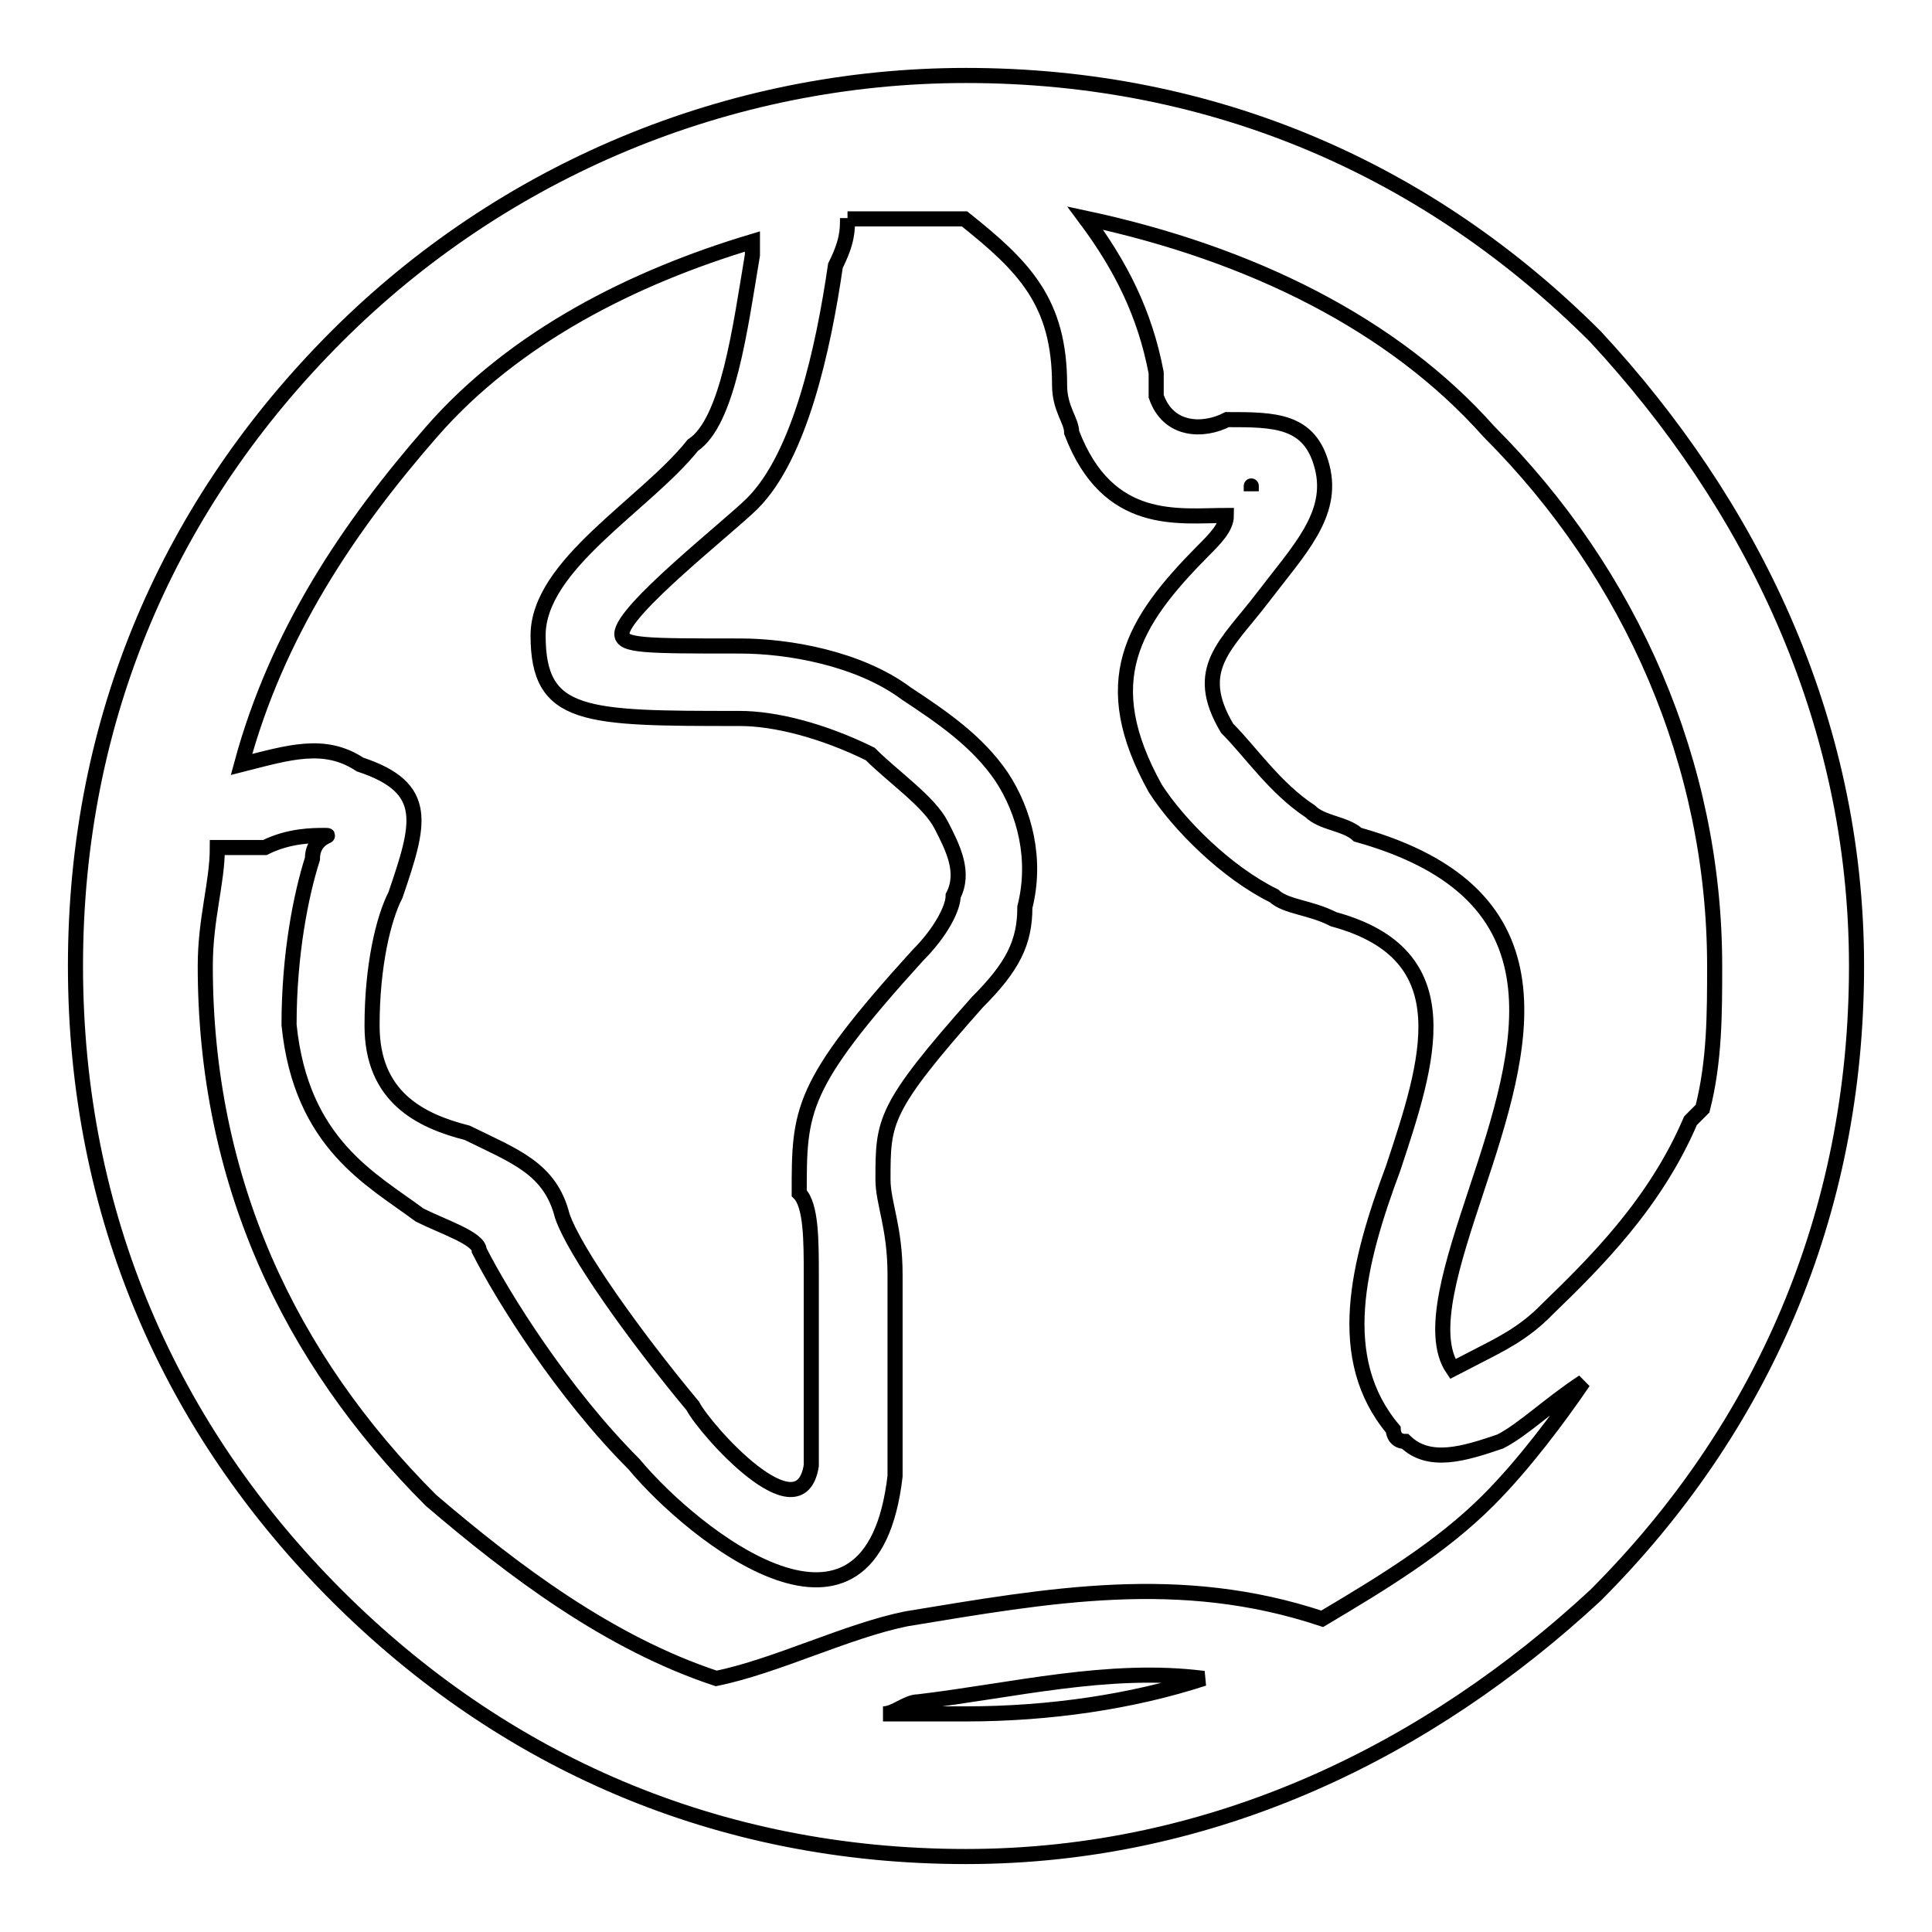
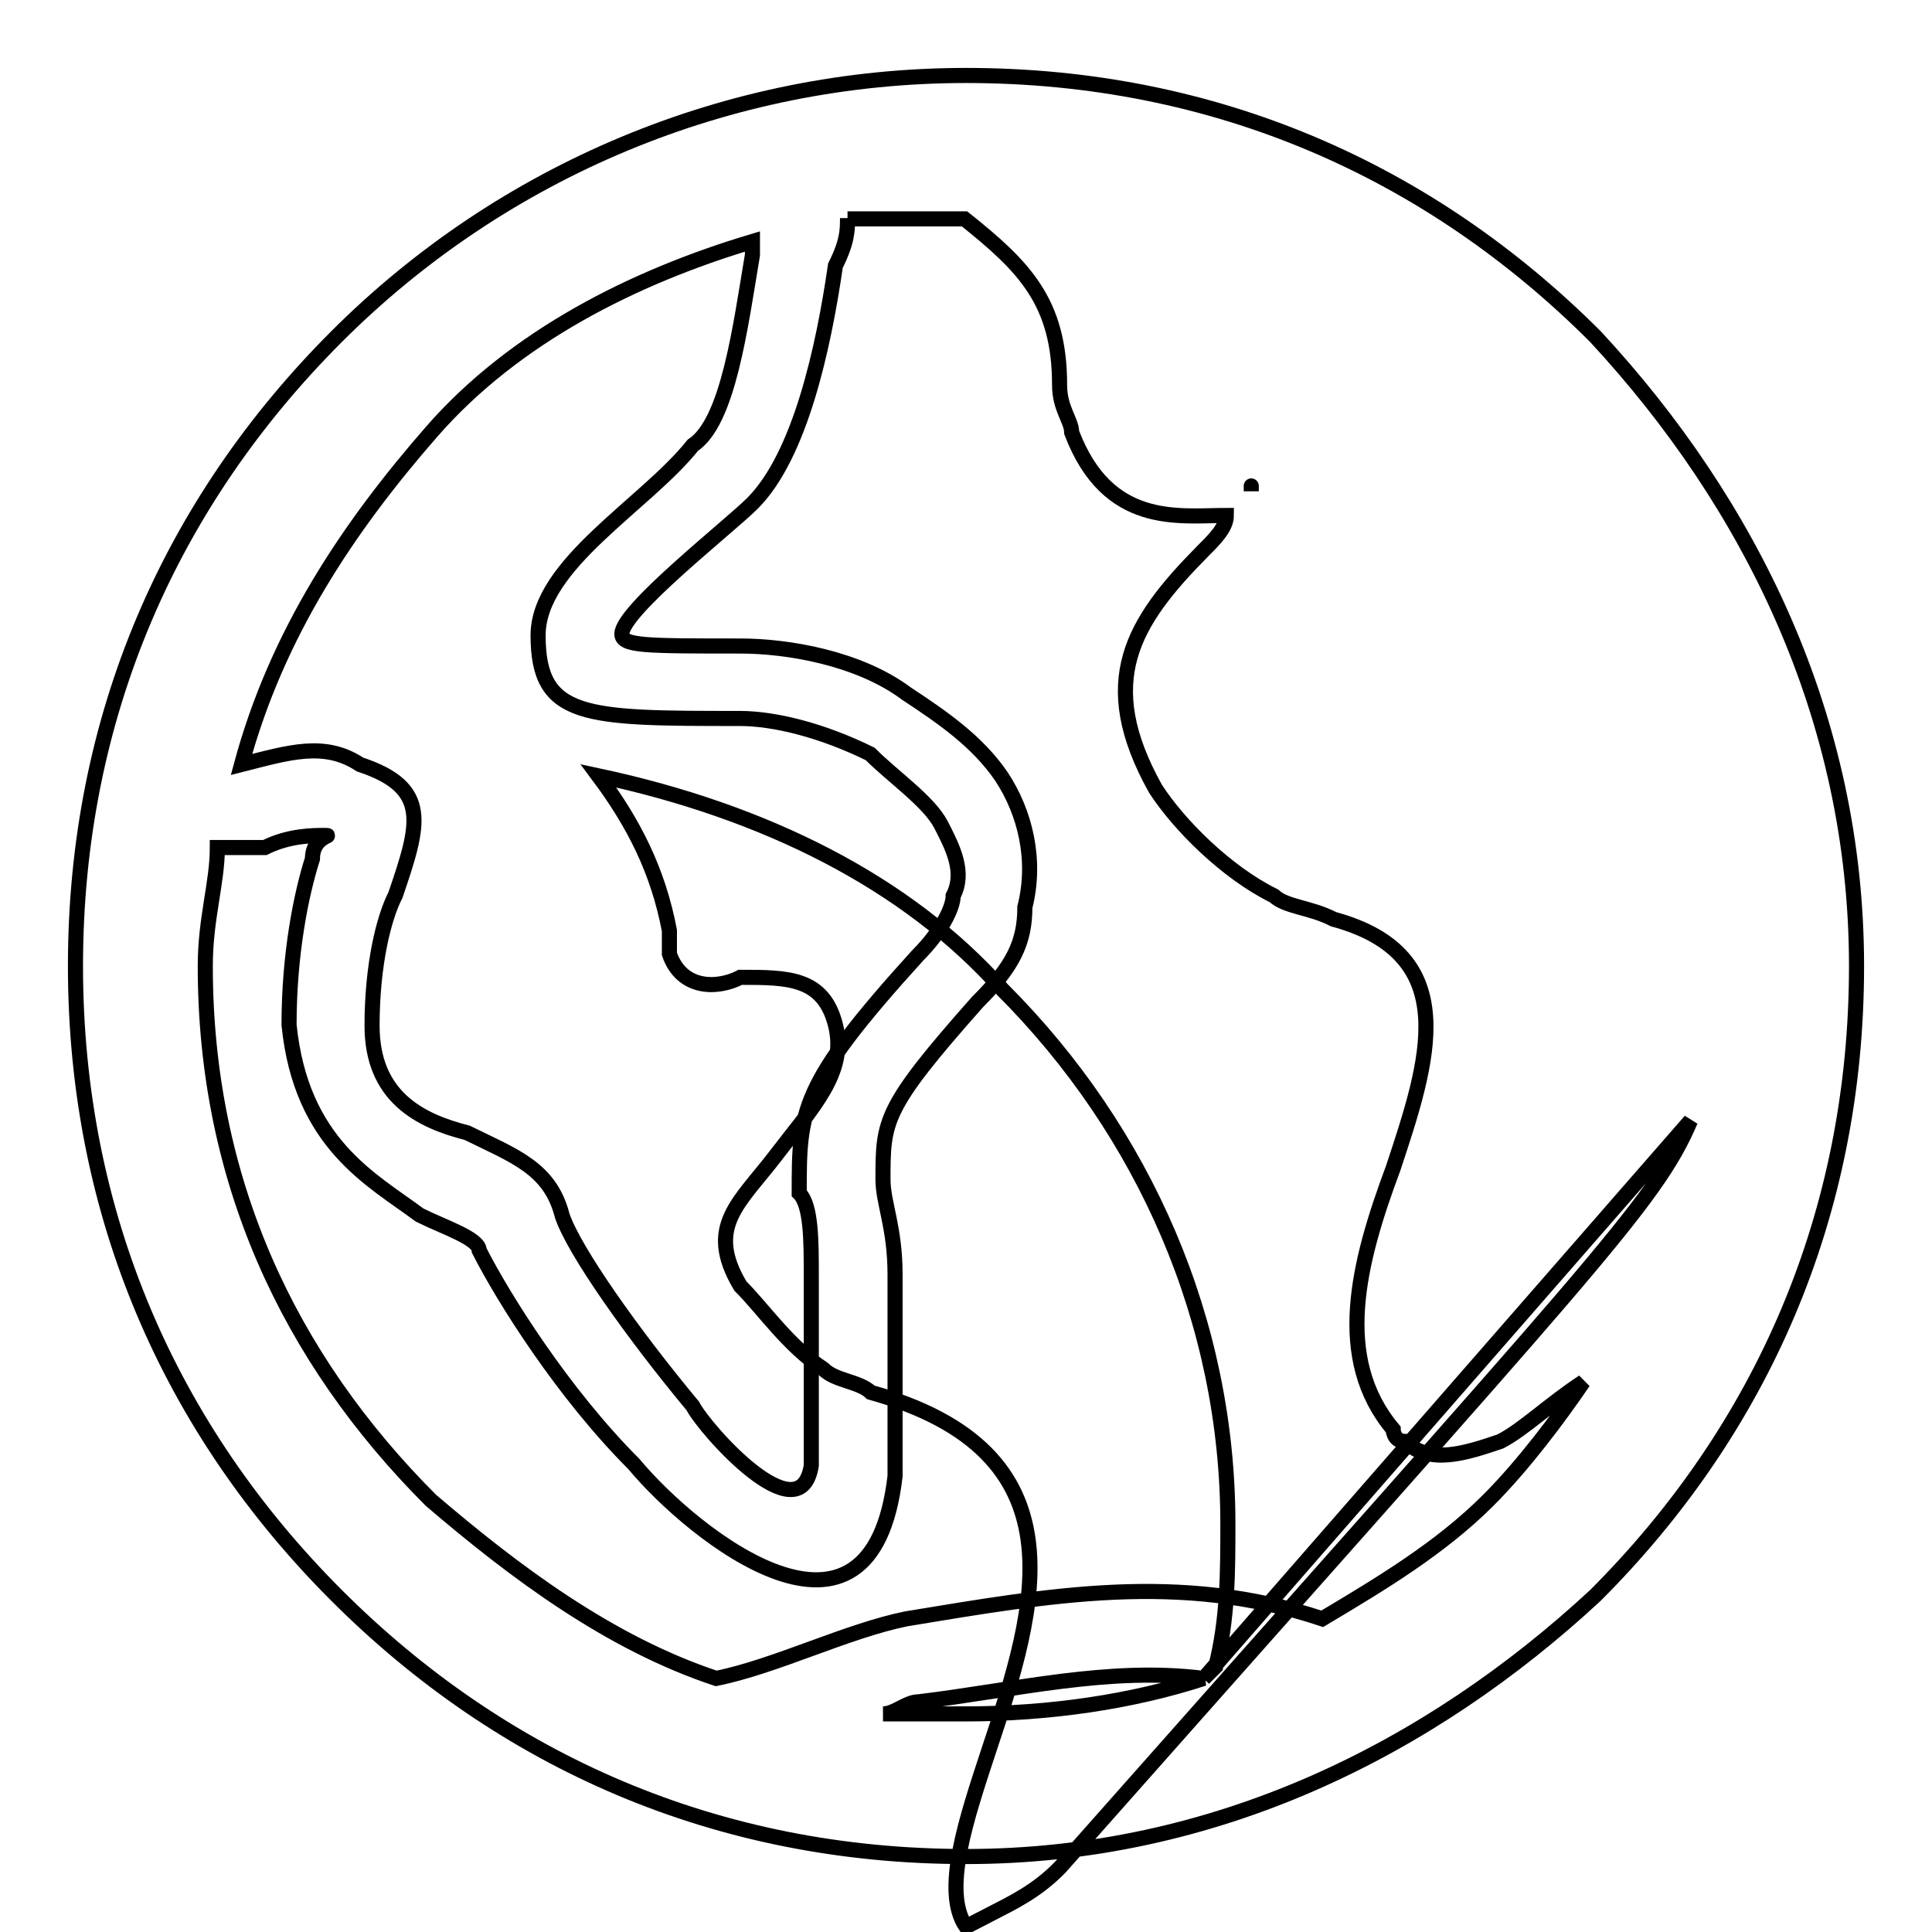
<svg xmlns="http://www.w3.org/2000/svg" version="1.1" x="0px" y="0px" viewBox="0 0 256 256" enable-background="new 0 0 256 256" xml:space="preserve">
  <g>
-     <path stroke-width="2" fill-opacity="0" stroke="#000000" d="M128,10c33,0,61.4,12.6,83.4,34.6C231.8,66.6,246,95,246,128s-12.6,61.4-34.6,83.4 C189.4,231.8,161,246,128,246s-61.4-12.6-83.4-34.6S10,161,10,128s12.6-61.4,34.6-83.4S96.5,10,128,10z M112.3,28.9 c0,1.6,0,3.1-1.6,6.3c-1.6,11-4.7,25.2-11,31.5c-3.1,3.1-17.3,14.2-17.3,17.3c0,1.6,3.1,1.6,15.7,1.6c6.3,0,15.7,1.6,22,6.3 c4.7,3.1,9.4,6.3,12.6,11c3.1,4.7,4.7,11,3.1,17.3c0,4.7-1.6,7.9-6.3,12.6C117,146.9,117,148.5,117,156.3c0,3.1,1.6,6.3,1.6,12.6 v26.7c-3.1,26.7-26.7,7.9-34.6-1.6c-9.4-9.4-17.3-22-20.5-28.3c0-1.6-4.7-3.1-7.9-4.7c-6.3-4.7-15.7-9.4-17.3-25.2 c0-9.4,1.6-17.3,3.1-22c0-3.1,3.1-3.1,1.6-3.1s-4.7,0-7.9,1.6h-6.3c0,4.7-1.6,9.4-1.6,15.7c0,28.3,11,51.9,29.9,70.8 c11,9.4,23.6,18.9,37.8,23.6c7.9-1.6,17.3-6.3,25.2-7.9c18.9-3.1,36.2-6.3,55.1,0c7.9-4.7,15.7-9.4,22-15.7 c4.7-4.7,9.4-11,12.6-15.7c-4.7,3.1-7.9,6.3-11,7.9c-4.7,1.6-9.4,3.1-12.6,0c-1.6,0-1.6-1.6-1.6-1.6c-7.9-9.4-4.7-22,0-34.6 c4.7-14.2,9.4-28.3-7.9-33c-3.1-1.6-6.3-1.6-7.9-3.1c-6.3-3.1-12.6-9.4-15.7-14.2c-7.9-14.2-3.1-22,6.3-31.5 c1.6-1.6,3.1-3.1,3.1-4.7c-6.3,0-15.7,1.6-20.5-11c0-1.6-1.6-3.1-1.6-6.3c0-11-4.7-15.7-12.6-22H112.3L112.3,28.9z M32,101.3 c6.3-1.6,11-3.1,15.7,0c9.4,3.1,7.9,7.9,4.7,17.3c-1.6,3.1-3.1,9.4-3.1,17.3c0,9.4,6.3,12.6,12.6,14.2c6.3,3.1,11,4.7,12.6,11 c1.6,4.7,9.4,15.7,17.3,25.2c1.6,3.1,14.2,17.3,15.7,7.9v-15.7v-9.4c0-4.7,0-9.4-1.6-11c0-11,0-14.2,15.7-31.5 c3.1-3.1,4.7-6.3,4.7-7.9c1.6-3.1,0-6.3-1.6-9.4c-1.6-3.1-6.3-6.3-9.4-9.4c-6.3-3.1-12.6-4.7-17.3-4.7c-20.5,0-26.7,0-26.7-11 c0-9.4,14.2-17.3,20.5-25.2c4.7-3.1,6.3-15.7,7.9-25.2V32c-15.7,4.7-31.5,12.6-42.5,25.2C46.2,69.8,36.7,83.9,32,101.3L32,101.3z  M159.5,222.4c-12.6-1.6-25.2,1.6-37.8,3.1c-1.6,0-3.1,1.6-4.7,1.6h11C139,227.1,150,225.5,159.5,222.4z M224,148.5l1.6-1.6 c1.6-6.3,1.6-12.6,1.6-18.9c0-26.7-11-51.9-29.9-70.8c-12.6-14.2-31.5-23.6-53.5-28.3c4.7,6.3,7.9,12.6,9.4,20.5v3.1 c1.6,4.7,6.3,4.7,9.4,3.1c6.3,0,11,0,12.6,6.3s-3.1,11-7.9,17.3s-9.4,9.4-4.7,17.3c3.1,3.1,6.3,7.9,11,11c1.6,1.6,4.7,1.6,6.3,3.1 c28.3,7.9,22,28.3,15.7,47.2c-3.1,9.4-6.3,18.9-3.1,23.6l3.1-1.6c3.1-1.6,6.3-3.1,9.4-6.3C211.4,167.3,219.3,159.5,224,148.5 L224,148.5z M165.8,65.1C165.8,63.5,165.8,65.1,165.8,65.1z" />
+     <path stroke-width="2" fill-opacity="0" stroke="#000000" d="M128,10c33,0,61.4,12.6,83.4,34.6C231.8,66.6,246,95,246,128s-12.6,61.4-34.6,83.4 C189.4,231.8,161,246,128,246s-61.4-12.6-83.4-34.6S10,161,10,128s12.6-61.4,34.6-83.4S96.5,10,128,10z M112.3,28.9 c0,1.6,0,3.1-1.6,6.3c-1.6,11-4.7,25.2-11,31.5c-3.1,3.1-17.3,14.2-17.3,17.3c0,1.6,3.1,1.6,15.7,1.6c6.3,0,15.7,1.6,22,6.3 c4.7,3.1,9.4,6.3,12.6,11c3.1,4.7,4.7,11,3.1,17.3c0,4.7-1.6,7.9-6.3,12.6C117,146.9,117,148.5,117,156.3c0,3.1,1.6,6.3,1.6,12.6 v26.7c-3.1,26.7-26.7,7.9-34.6-1.6c-9.4-9.4-17.3-22-20.5-28.3c0-1.6-4.7-3.1-7.9-4.7c-6.3-4.7-15.7-9.4-17.3-25.2 c0-9.4,1.6-17.3,3.1-22c0-3.1,3.1-3.1,1.6-3.1s-4.7,0-7.9,1.6h-6.3c0,4.7-1.6,9.4-1.6,15.7c0,28.3,11,51.9,29.9,70.8 c11,9.4,23.6,18.9,37.8,23.6c7.9-1.6,17.3-6.3,25.2-7.9c18.9-3.1,36.2-6.3,55.1,0c7.9-4.7,15.7-9.4,22-15.7 c4.7-4.7,9.4-11,12.6-15.7c-4.7,3.1-7.9,6.3-11,7.9c-4.7,1.6-9.4,3.1-12.6,0c-1.6,0-1.6-1.6-1.6-1.6c-7.9-9.4-4.7-22,0-34.6 c4.7-14.2,9.4-28.3-7.9-33c-3.1-1.6-6.3-1.6-7.9-3.1c-6.3-3.1-12.6-9.4-15.7-14.2c-7.9-14.2-3.1-22,6.3-31.5 c1.6-1.6,3.1-3.1,3.1-4.7c-6.3,0-15.7,1.6-20.5-11c0-1.6-1.6-3.1-1.6-6.3c0-11-4.7-15.7-12.6-22H112.3L112.3,28.9z M32,101.3 c6.3-1.6,11-3.1,15.7,0c9.4,3.1,7.9,7.9,4.7,17.3c-1.6,3.1-3.1,9.4-3.1,17.3c0,9.4,6.3,12.6,12.6,14.2c6.3,3.1,11,4.7,12.6,11 c1.6,4.7,9.4,15.7,17.3,25.2c1.6,3.1,14.2,17.3,15.7,7.9v-15.7v-9.4c0-4.7,0-9.4-1.6-11c0-11,0-14.2,15.7-31.5 c3.1-3.1,4.7-6.3,4.7-7.9c1.6-3.1,0-6.3-1.6-9.4c-1.6-3.1-6.3-6.3-9.4-9.4c-6.3-3.1-12.6-4.7-17.3-4.7c-20.5,0-26.7,0-26.7-11 c0-9.4,14.2-17.3,20.5-25.2c4.7-3.1,6.3-15.7,7.9-25.2V32c-15.7,4.7-31.5,12.6-42.5,25.2C46.2,69.8,36.7,83.9,32,101.3L32,101.3z  M159.5,222.4c-12.6-1.6-25.2,1.6-37.8,3.1c-1.6,0-3.1,1.6-4.7,1.6h11C139,227.1,150,225.5,159.5,222.4z l1.6-1.6 c1.6-6.3,1.6-12.6,1.6-18.9c0-26.7-11-51.9-29.9-70.8c-12.6-14.2-31.5-23.6-53.5-28.3c4.7,6.3,7.9,12.6,9.4,20.5v3.1 c1.6,4.7,6.3,4.7,9.4,3.1c6.3,0,11,0,12.6,6.3s-3.1,11-7.9,17.3s-9.4,9.4-4.7,17.3c3.1,3.1,6.3,7.9,11,11c1.6,1.6,4.7,1.6,6.3,3.1 c28.3,7.9,22,28.3,15.7,47.2c-3.1,9.4-6.3,18.9-3.1,23.6l3.1-1.6c3.1-1.6,6.3-3.1,9.4-6.3C211.4,167.3,219.3,159.5,224,148.5 L224,148.5z M165.8,65.1C165.8,63.5,165.8,65.1,165.8,65.1z" />
  </g>
</svg>